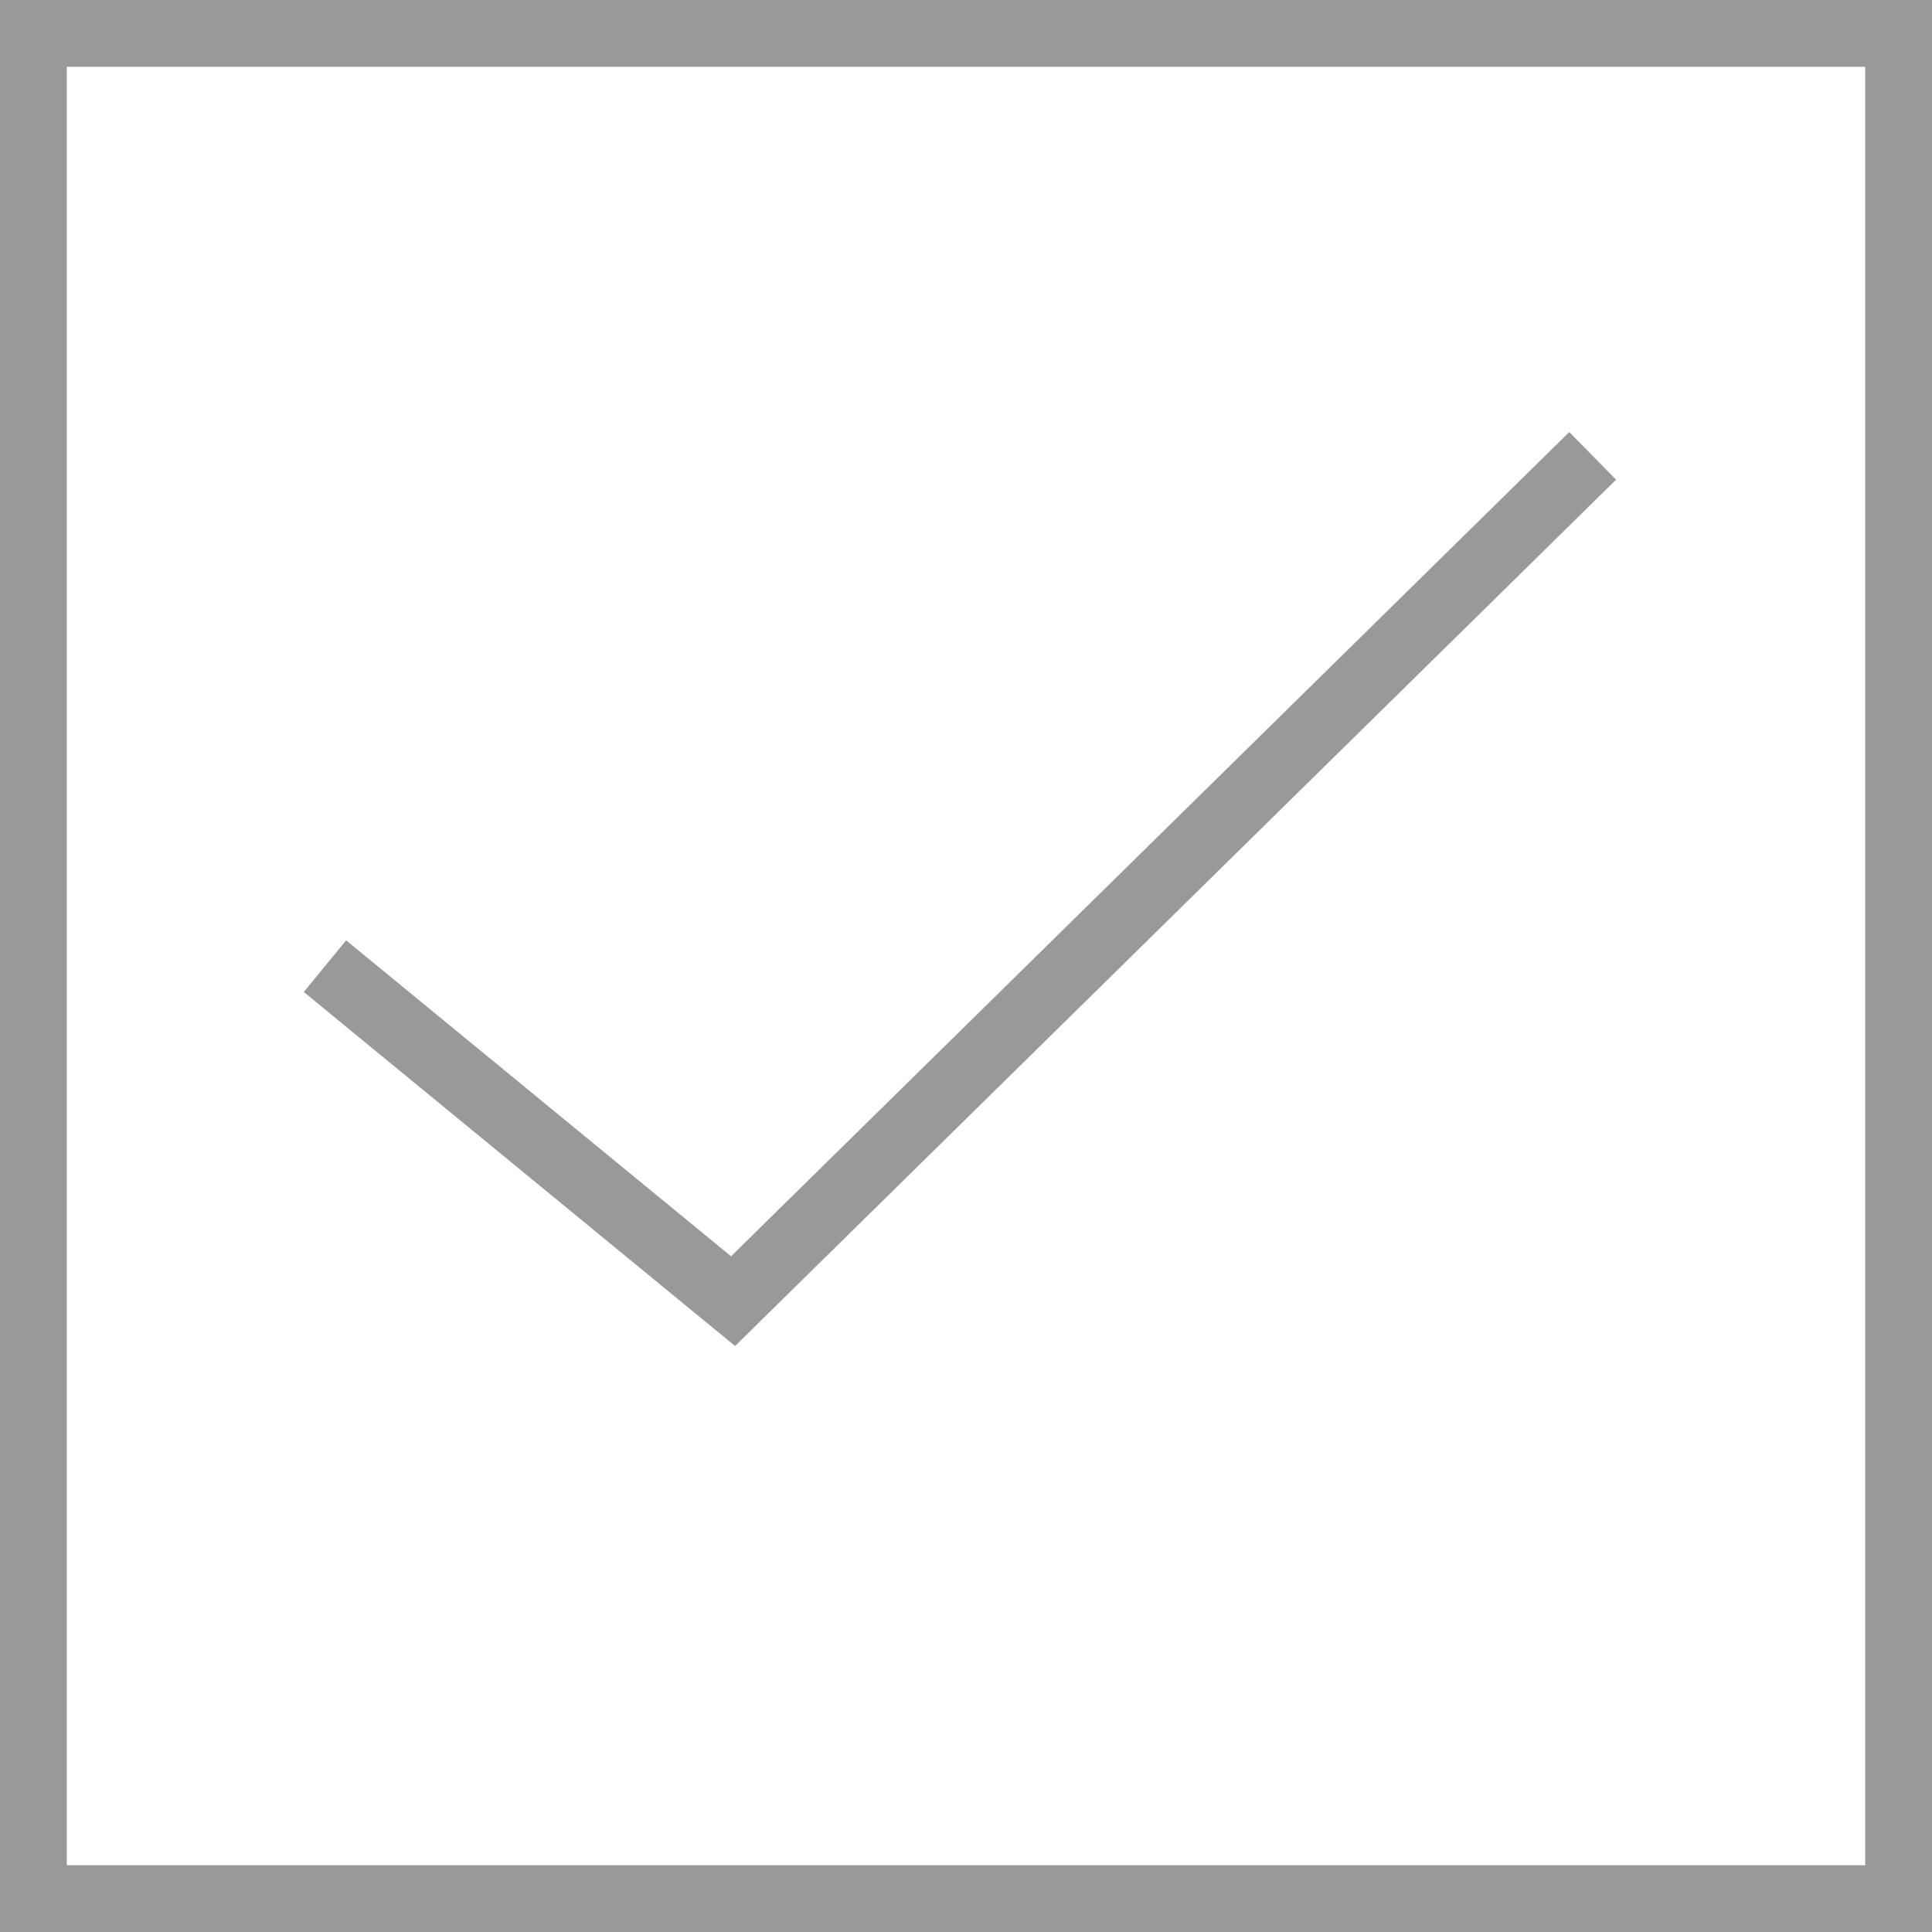
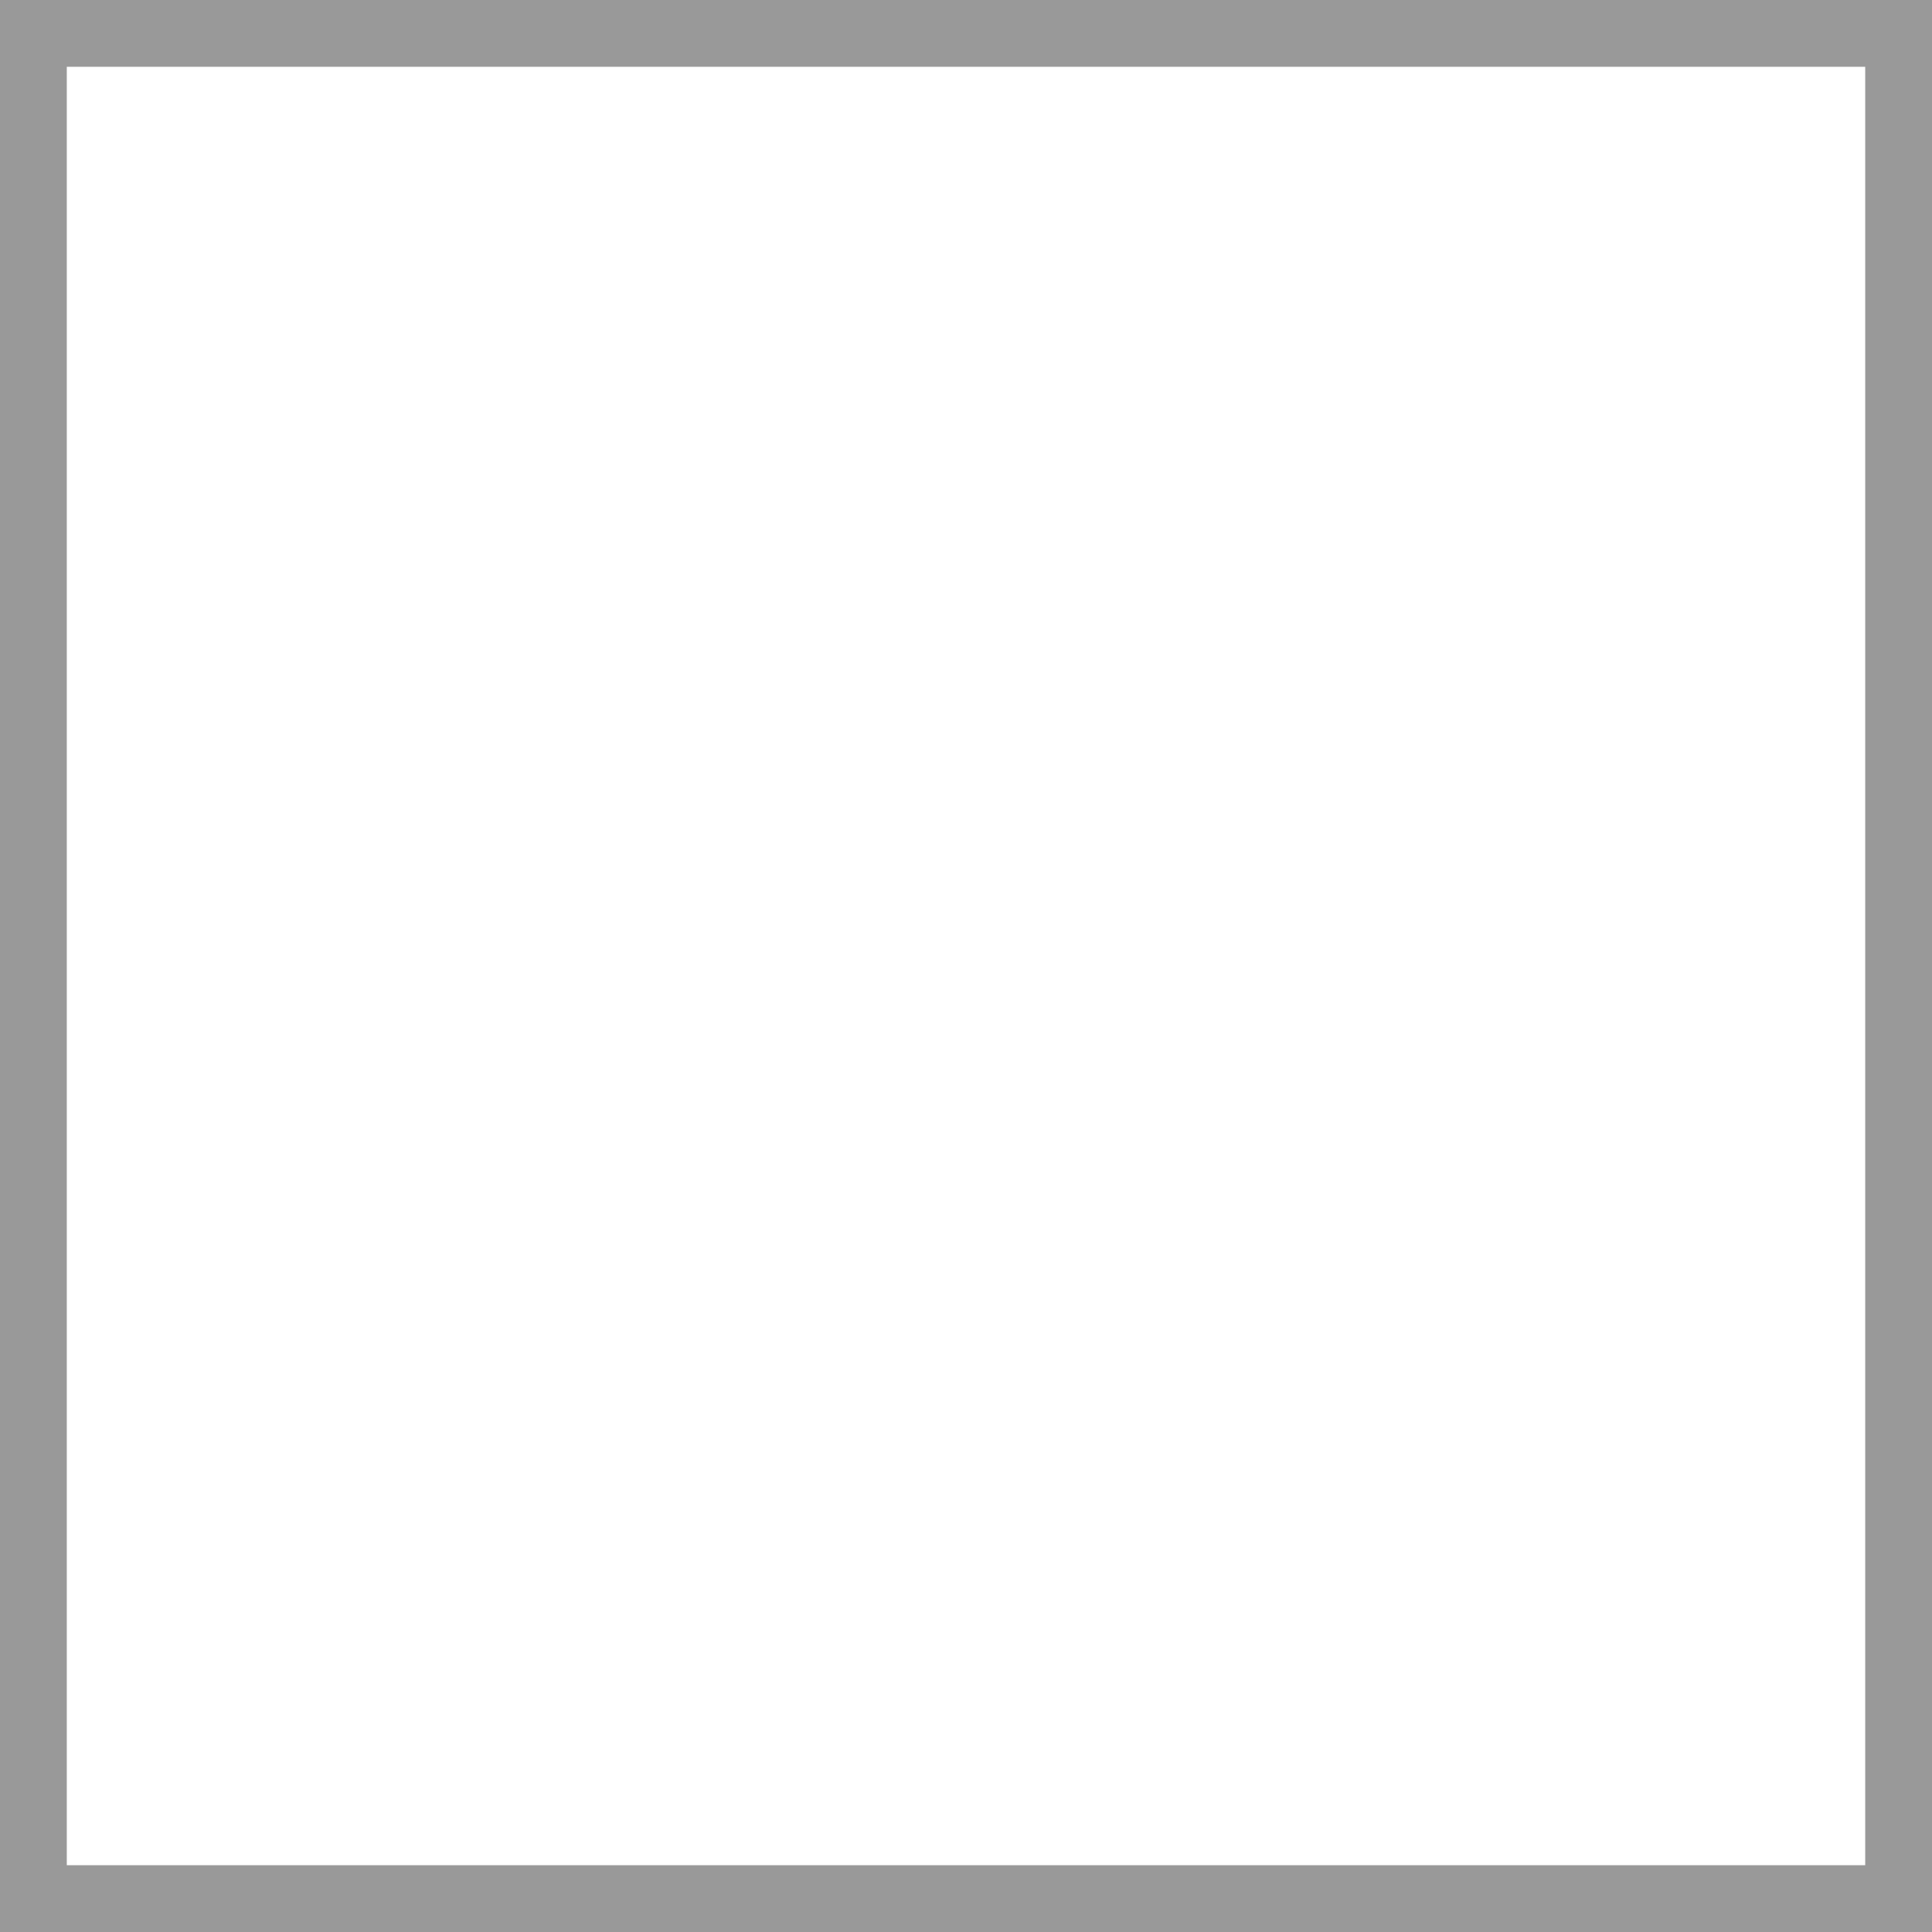
<svg xmlns="http://www.w3.org/2000/svg" id="Livello_2" viewBox="0 0 57.85 57.85">
  <defs>
    <style>.cls-1{fill:none;stroke:#999;stroke-miterlimit:10;stroke-width:2px;}</style>
  </defs>
  <g id="Livello_1-2">
    <g>
      <rect class="cls-1" x="1" y="1" width="55.85" height="55.85" />
-       <polyline class="cls-1" points="9.73 28.93 21.95 38.96 47.69 13.65" />
    </g>
  </g>
</svg>